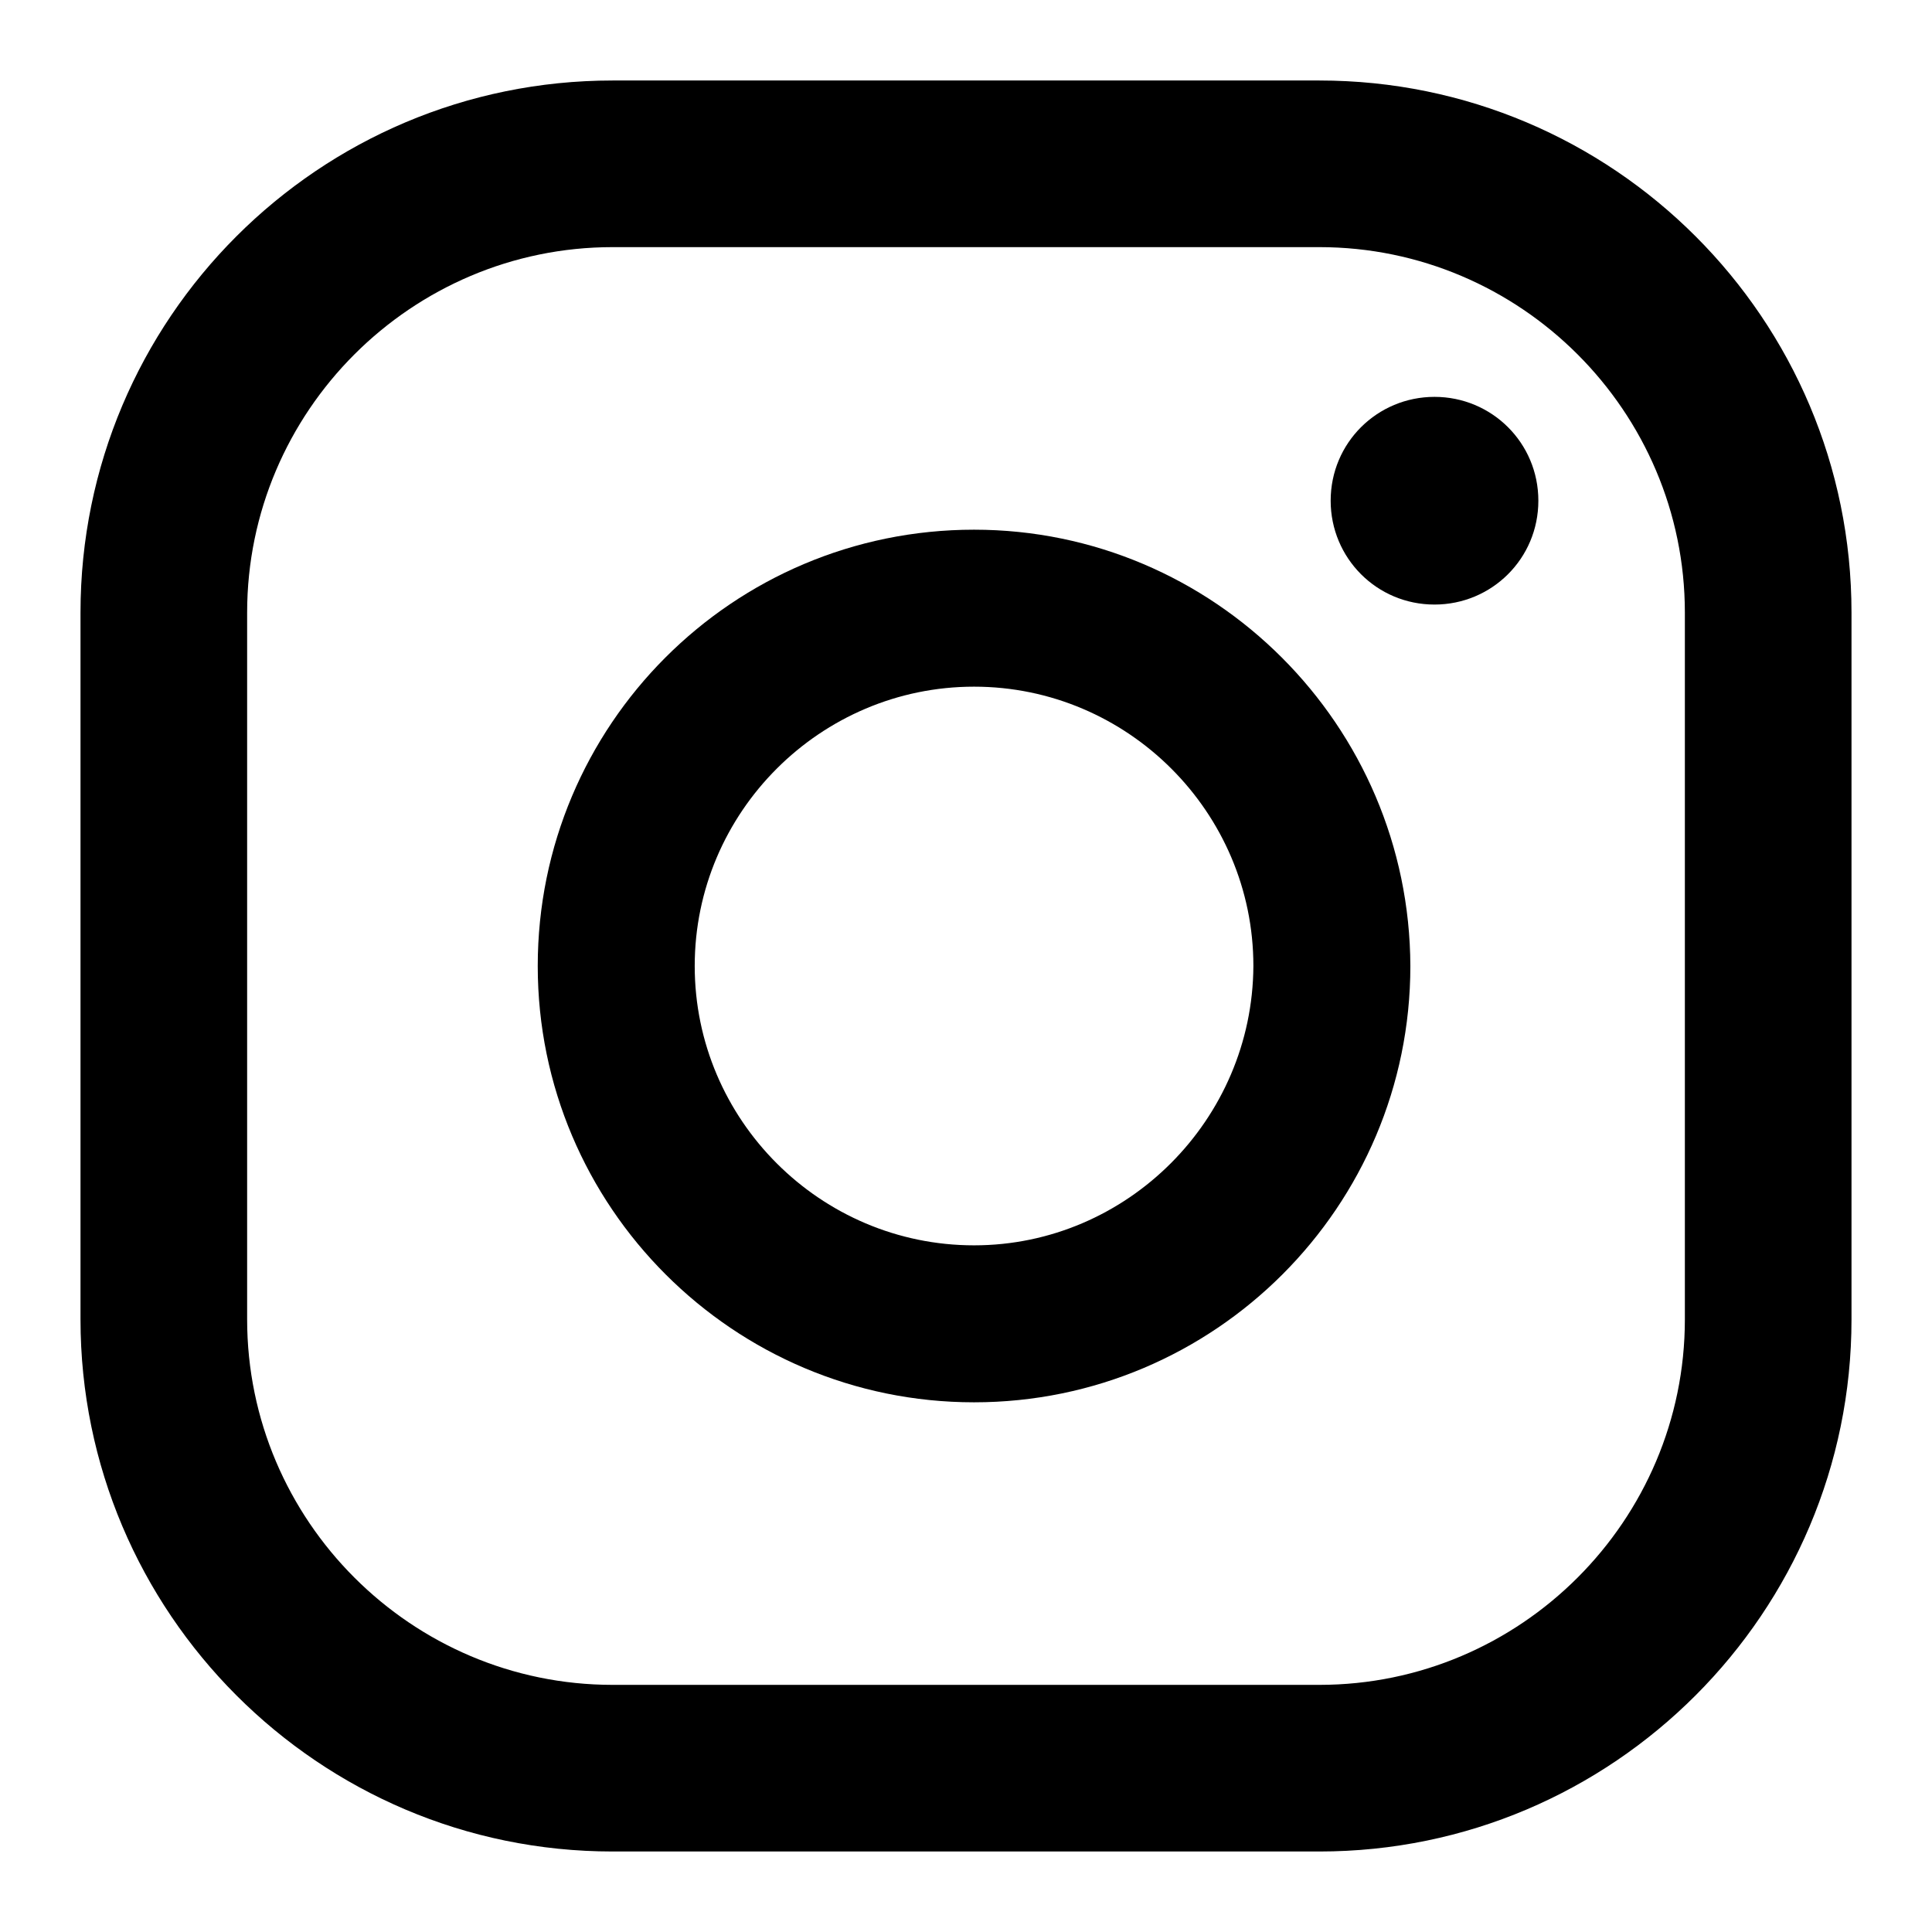
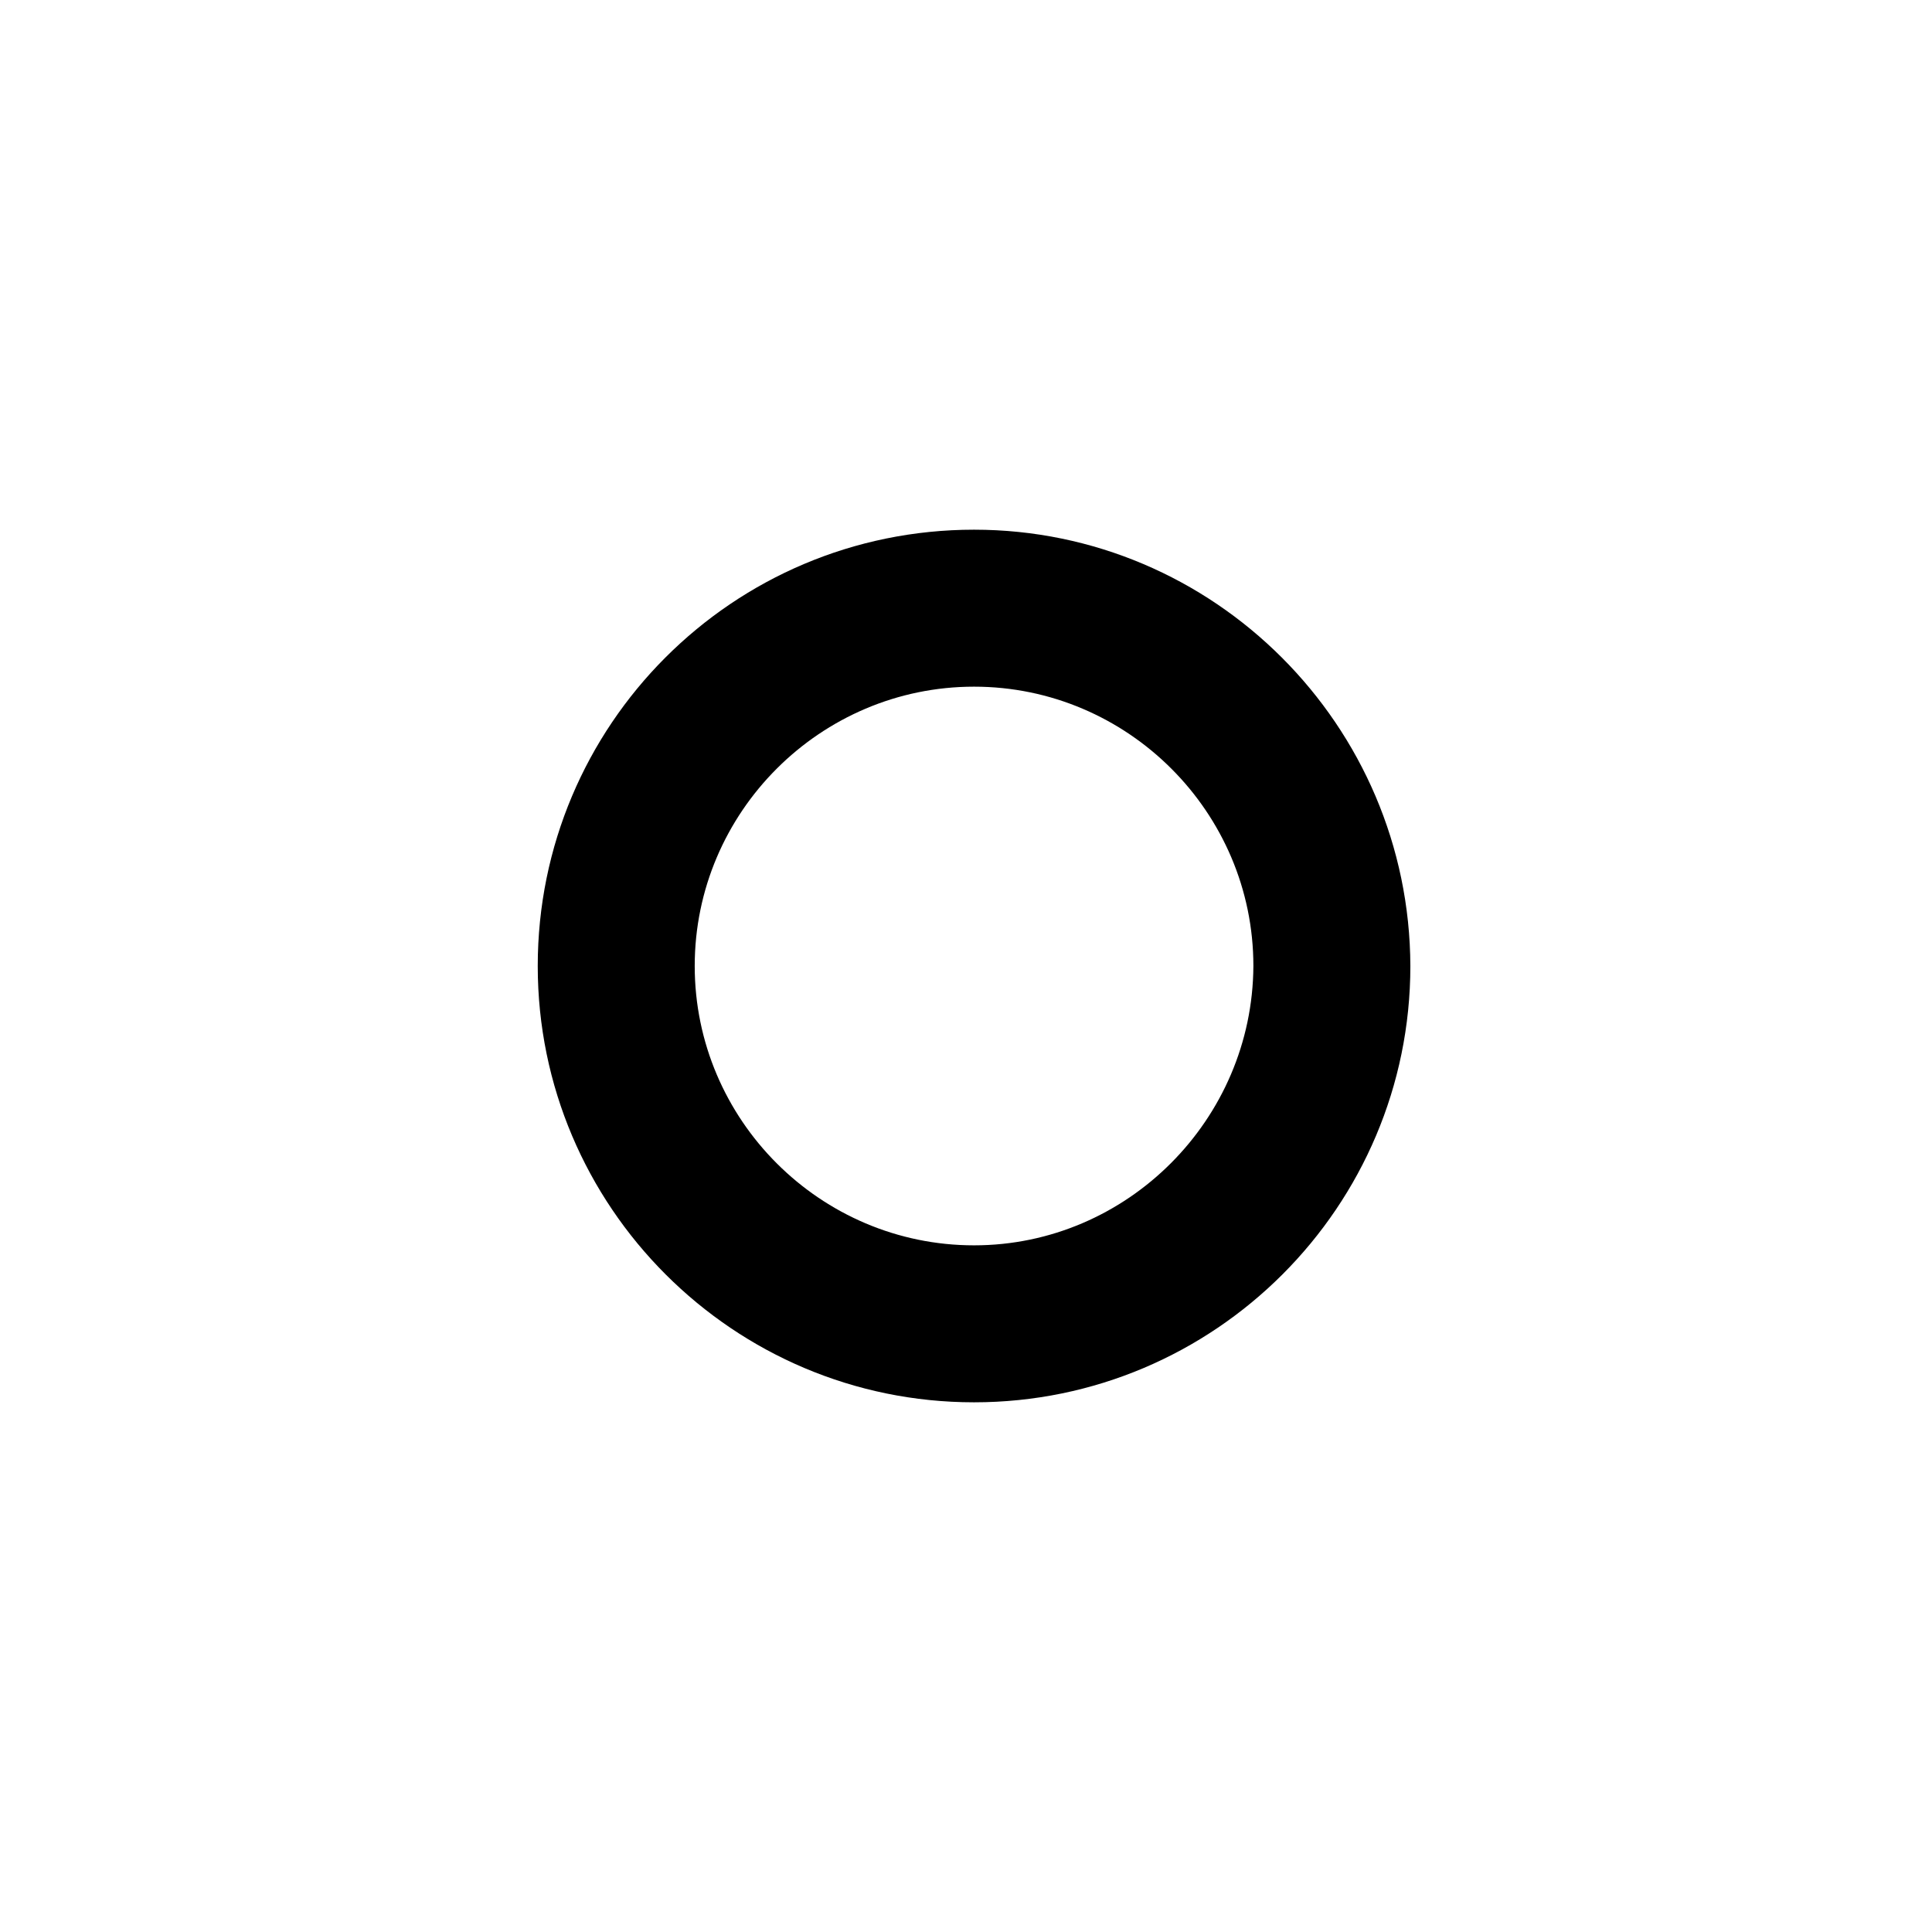
<svg xmlns="http://www.w3.org/2000/svg" enable-background="new 0 0 24 24" viewBox="0 0 24 24">
-   <path d="m17.82 4.93c-.71 0-1.29.57-1.29 1.29 0 .71.57 1.29 1.29 1.29.71 0 1.29-.57 1.29-1.29s-.58-1.29-1.29-1.29z" />
  <path d="m12.1 6.58c-3 0-5.42 2.43-5.42 5.42s2.43 5.42 5.42 5.42 5.42-2.43 5.42-5.42c-.01-2.99-2.44-5.42-5.42-5.42zm0 8.89c-1.91 0-3.47-1.56-3.47-3.47s1.56-3.47 3.47-3.47 3.47 1.56 3.47 3.47c-.01 1.91-1.57 3.47-3.47 3.47z" />
-   <path d="m16.39 23h-8.78c-3.65 0-6.61-2.97-6.61-6.61v-8.78c0-3.65 2.96-6.61 6.61-6.61h8.78c3.65 0 6.61 2.96 6.61 6.61v8.78c0 3.64-2.96 6.61-6.61 6.61zm-8.78-19.93c-2.5 0-4.54 2.04-4.54 4.54v8.78c0 2.5 2.04 4.54 4.54 4.54h8.78c2.5 0 4.54-2.04 4.54-4.54v-8.78c0-2.5-2.04-4.54-4.54-4.54z" />
</svg>